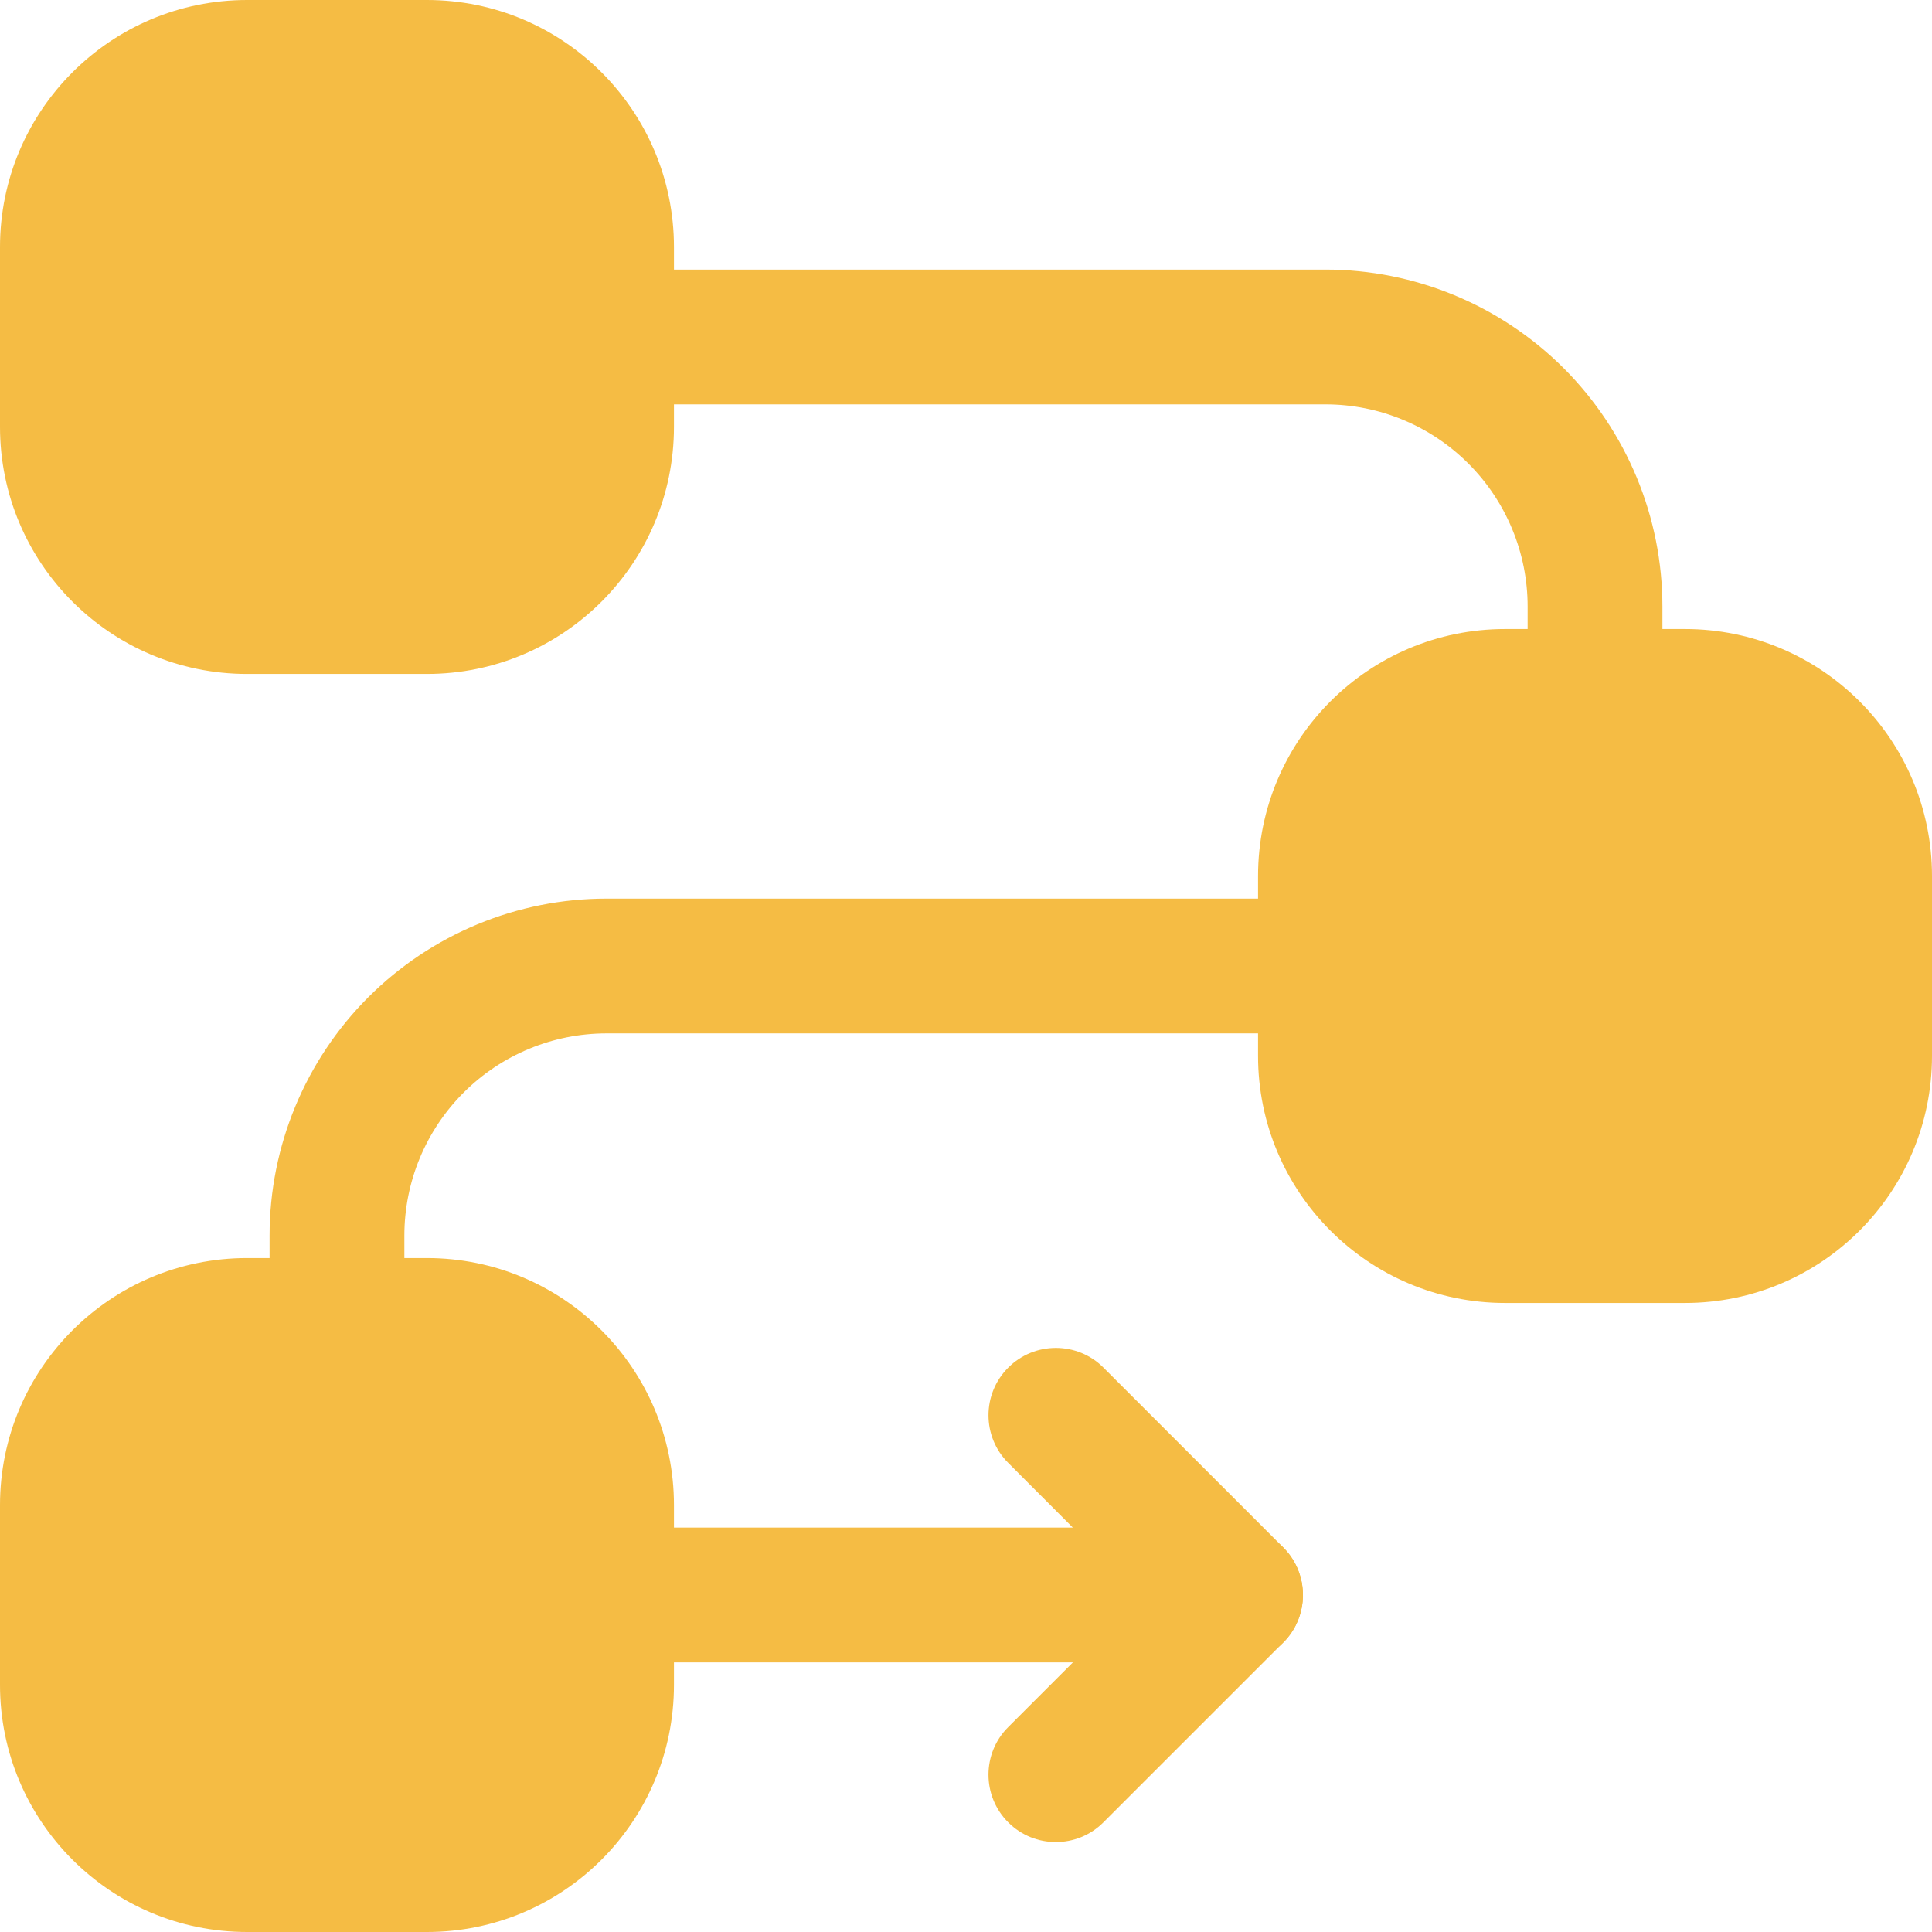
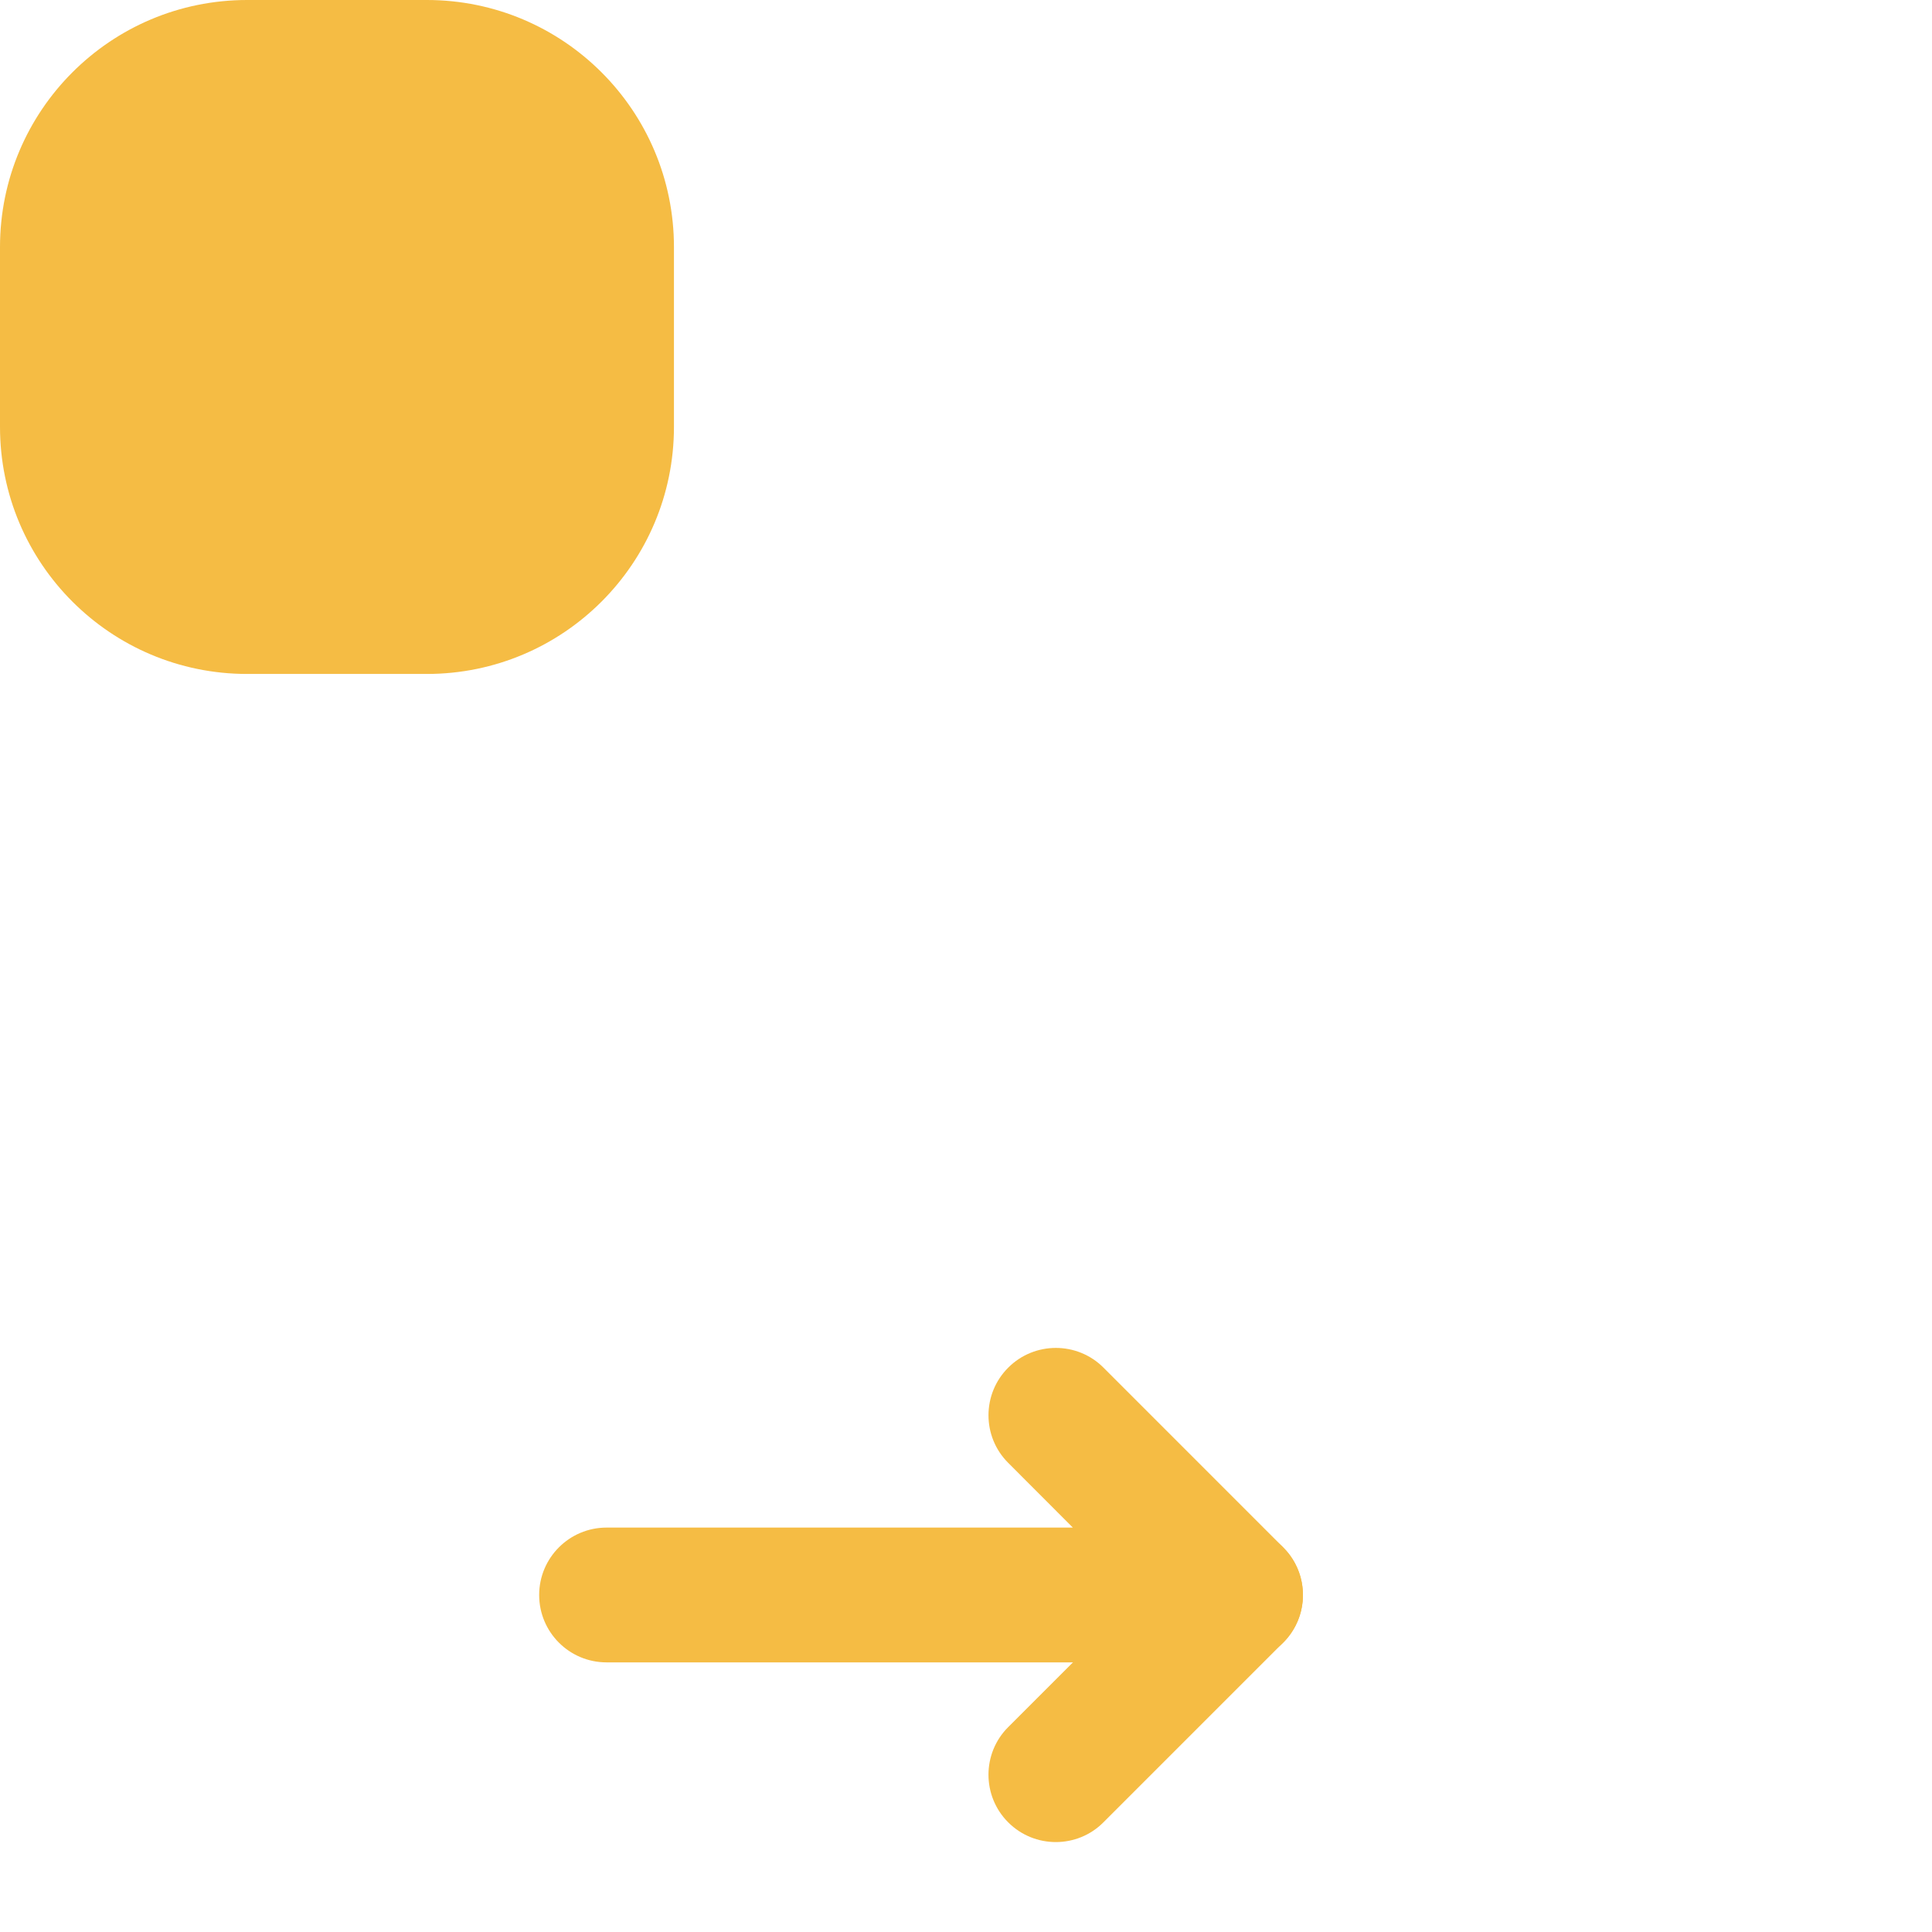
<svg xmlns="http://www.w3.org/2000/svg" width="43" height="43" viewBox="0 0 43 43" fill="none">
-   <path fill-rule="evenodd" clip-rule="evenodd" d="M28 19.5V23.5C28 26.538 30.462 29 33.5 29H37.5C40.538 29 43 26.538 43 23.5V19.5C43 16.462 40.538 14 37.5 14H33.5C30.462 14 28 16.462 28 19.5Z" fill="#F5BC44" />
  <path fill-rule="evenodd" clip-rule="evenodd" d="M0 5.5V9.5C0 12.538 2.462 15 5.5 15H9.5C12.538 15 15 12.538 15 9.5V5.5C15 2.462 12.538 0 9.5 0H5.5C2.462 0 0 2.462 0 5.5Z" fill="#F5BC44" />
-   <path fill-rule="evenodd" clip-rule="evenodd" d="M0 33.5V37.5C0 40.538 2.462 43 5.5 43H9.5C12.538 43 15 40.538 15 37.5V33.5C15 30.462 12.538 28 9.5 28H5.5C2.462 28 0 30.462 0 33.5Z" fill="#F5BC44" />
-   <path fill-rule="evenodd" clip-rule="evenodd" d="M7.422 30.998L7.5 31L7.564 30.992C7.852 30.952 9 30.708 9 29.474V27.5C9 26.306 9.474 25.162 10.318 24.318C11.162 23.474 12.306 23 13.5 23H29.5C30.328 23 31 22.328 31 21.5C31 20.672 30.328 20 29.5 20H13.5C11.51 20 9.604 20.79 8.196 22.196C6.79 23.604 6 25.51 6 27.5V29.474V29.486V29.5C6 29.604 6.01 29.706 6.032 29.804C6.072 30.018 6.152 30.194 6.256 30.338C6.512 30.718 6.938 30.974 7.422 30.998Z" fill="#F5BC44" />
-   <path fill-rule="evenodd" clip-rule="evenodd" d="M35.422 16.998L35.5 17L35.564 16.992C35.852 16.952 37 16.708 37 15.474C37 15.326 37 14.534 37 13.5C37 11.51 36.21 9.604 34.804 8.196C33.396 6.79 31.49 6 29.5 6H13.5C12.672 6 12 6.672 12 7.5C12 8.328 12.672 9 13.5 9H29.5C30.694 9 31.838 9.474 32.682 10.318C33.526 11.162 34 12.306 34 13.5V15.474V15.486V15.5C34 15.604 34.01 15.706 34.032 15.804C34.072 16.018 34.152 16.194 34.256 16.338C34.512 16.718 34.938 16.974 35.422 16.998Z" fill="#F5BC44" />
  <path fill-rule="evenodd" clip-rule="evenodd" d="M13.5 36.999H27.5C28.106 36.999 28.654 36.633 28.886 36.074C29.118 35.514 28.99 34.867 28.56 34.44L24.56 30.439C23.976 29.854 23.024 29.854 22.44 30.439C21.854 31.023 21.854 31.976 22.44 32.559L23.878 33.999H13.5C12.672 33.999 12 34.672 12 35.499C12 36.328 12.672 36.999 13.5 36.999Z" fill="#F5BC44" />
-   <path fill-rule="evenodd" clip-rule="evenodd" d="M26.439 34.44L22.439 38.44C21.854 39.023 21.854 39.975 22.439 40.559C23.023 41.145 23.976 41.145 24.559 40.559L28.559 36.559C29.145 35.975 29.145 35.023 28.559 34.44C27.976 33.853 27.023 33.853 26.439 34.44Z" fill="#F5BC44" />
+   <path fill-rule="evenodd" clip-rule="evenodd" d="M26.439 34.44L22.439 38.44C21.854 39.023 21.854 39.975 22.439 40.559C23.023 41.145 23.976 41.145 24.559 40.559L28.559 36.559C29.145 35.975 29.145 35.023 28.559 34.44C27.976 33.853 27.023 33.853 26.439 34.44" fill="#F5BC44" />
</svg>